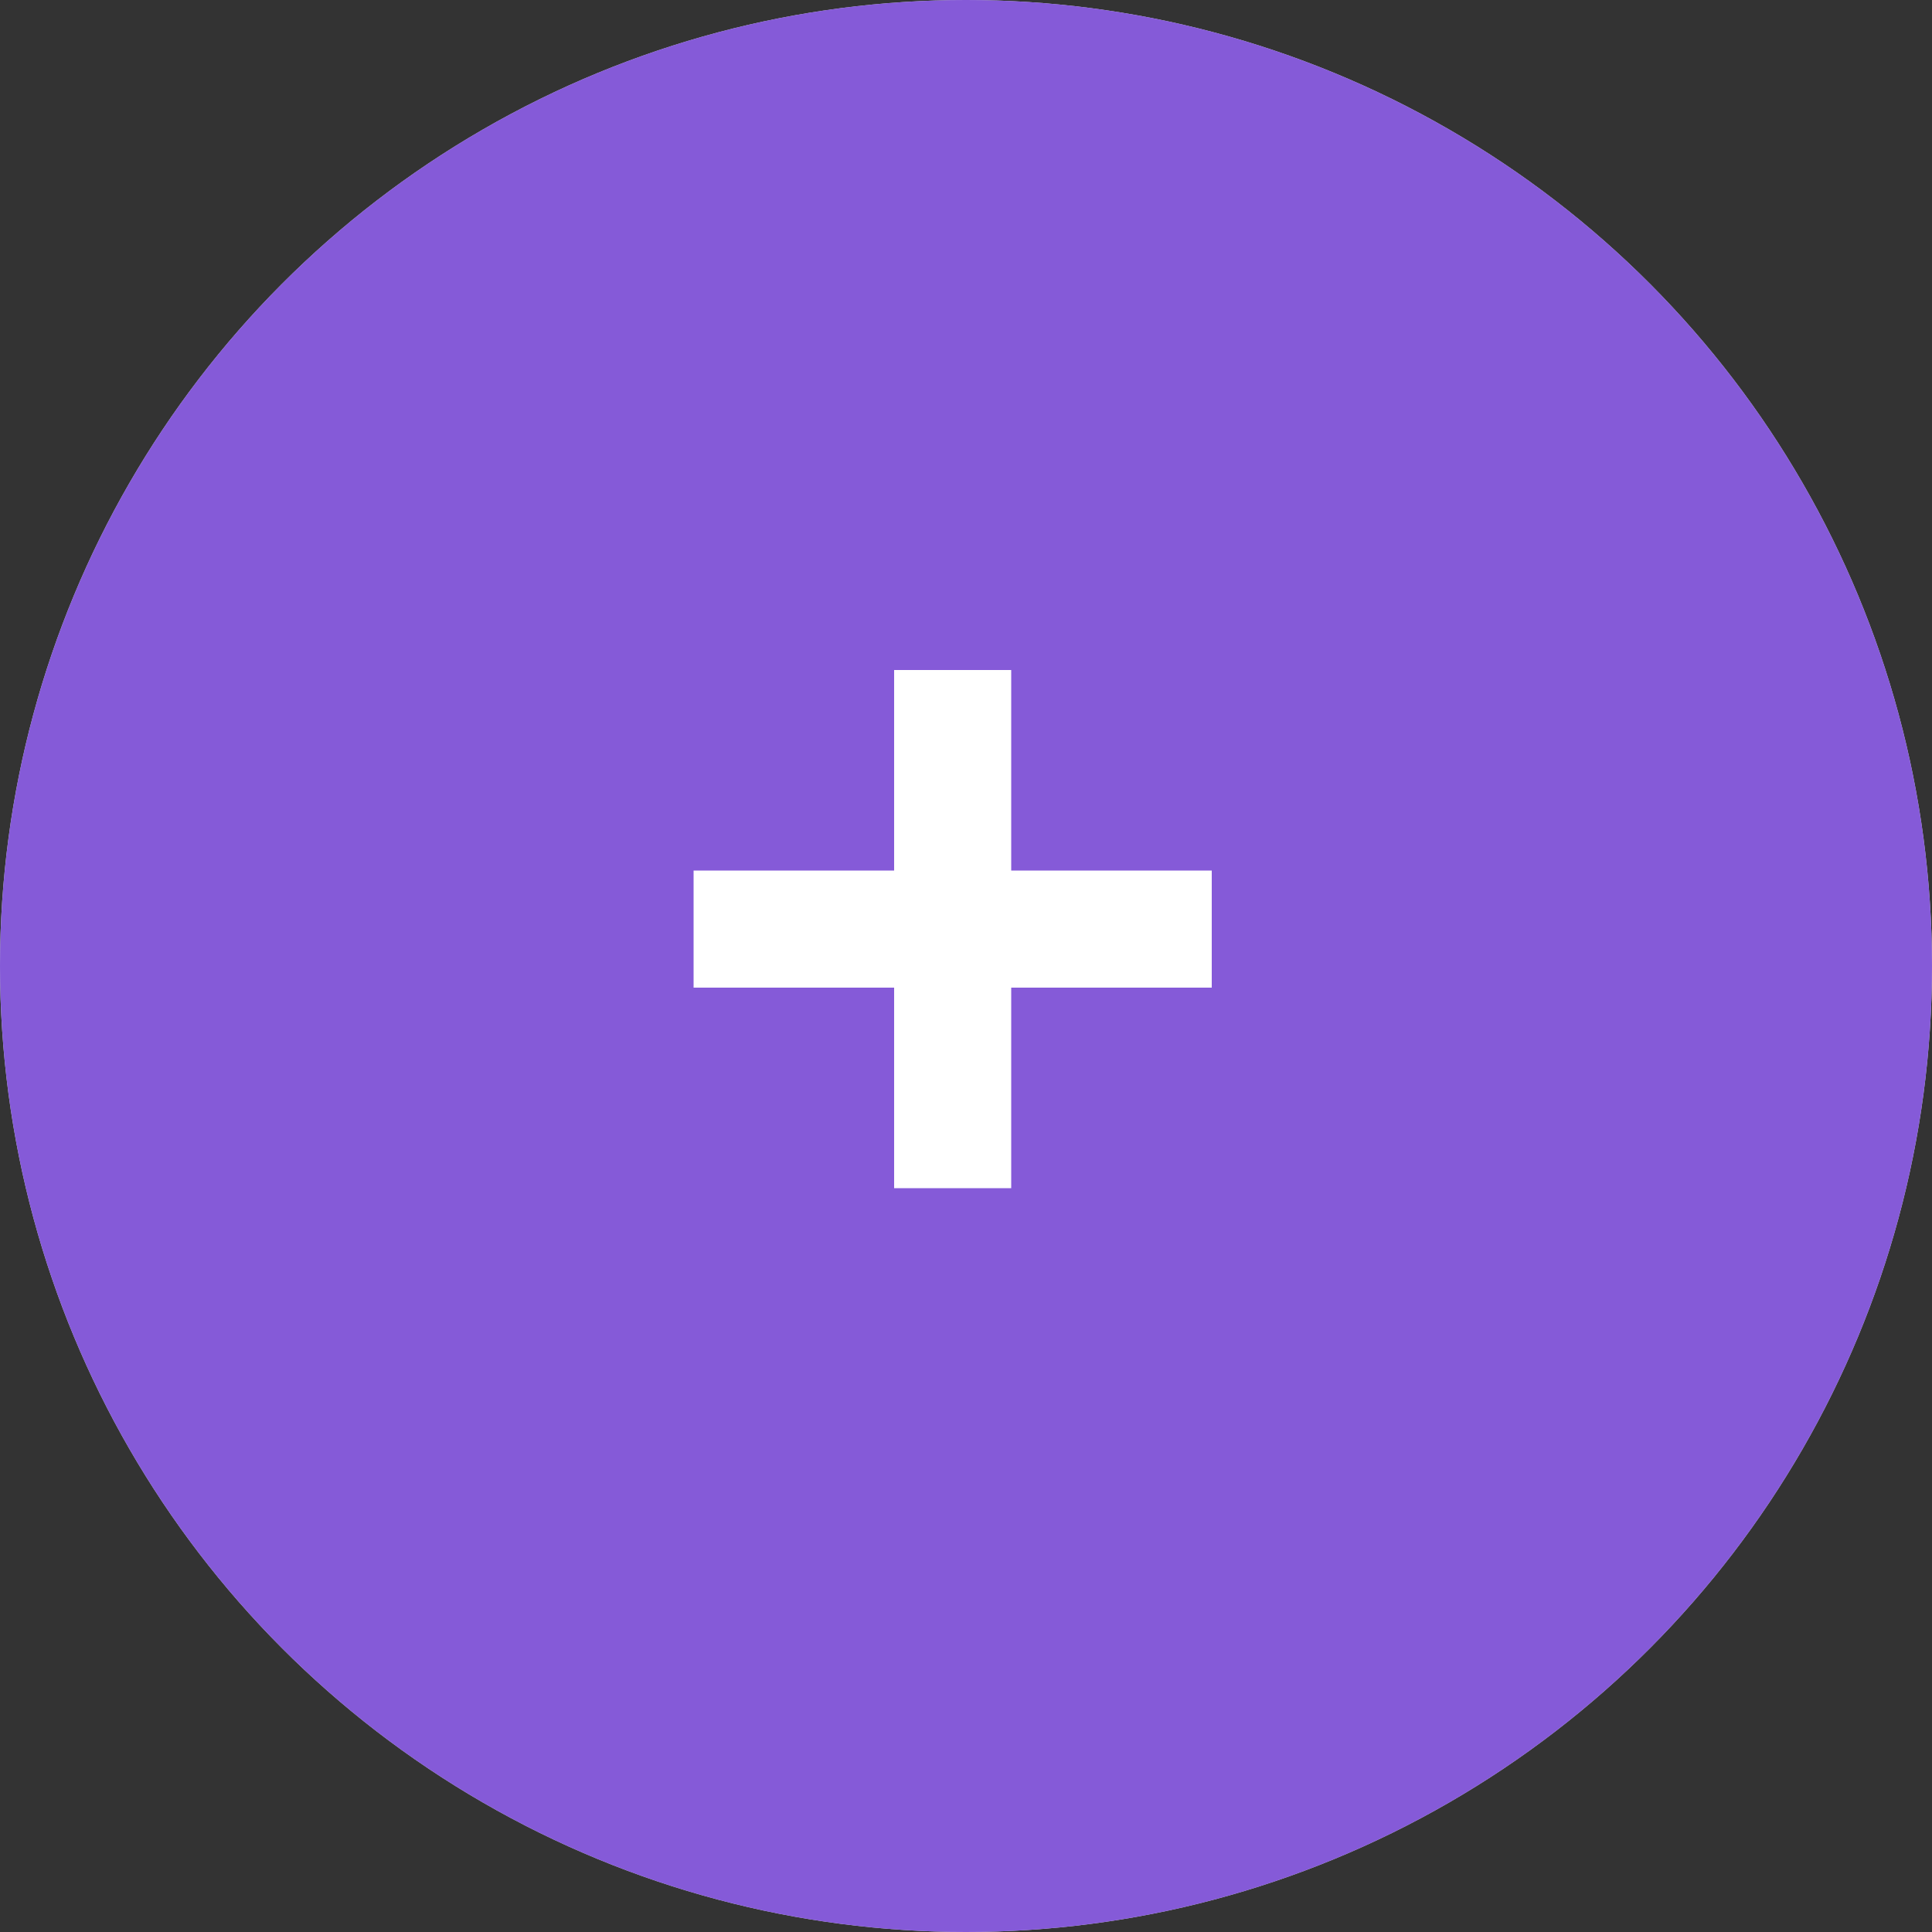
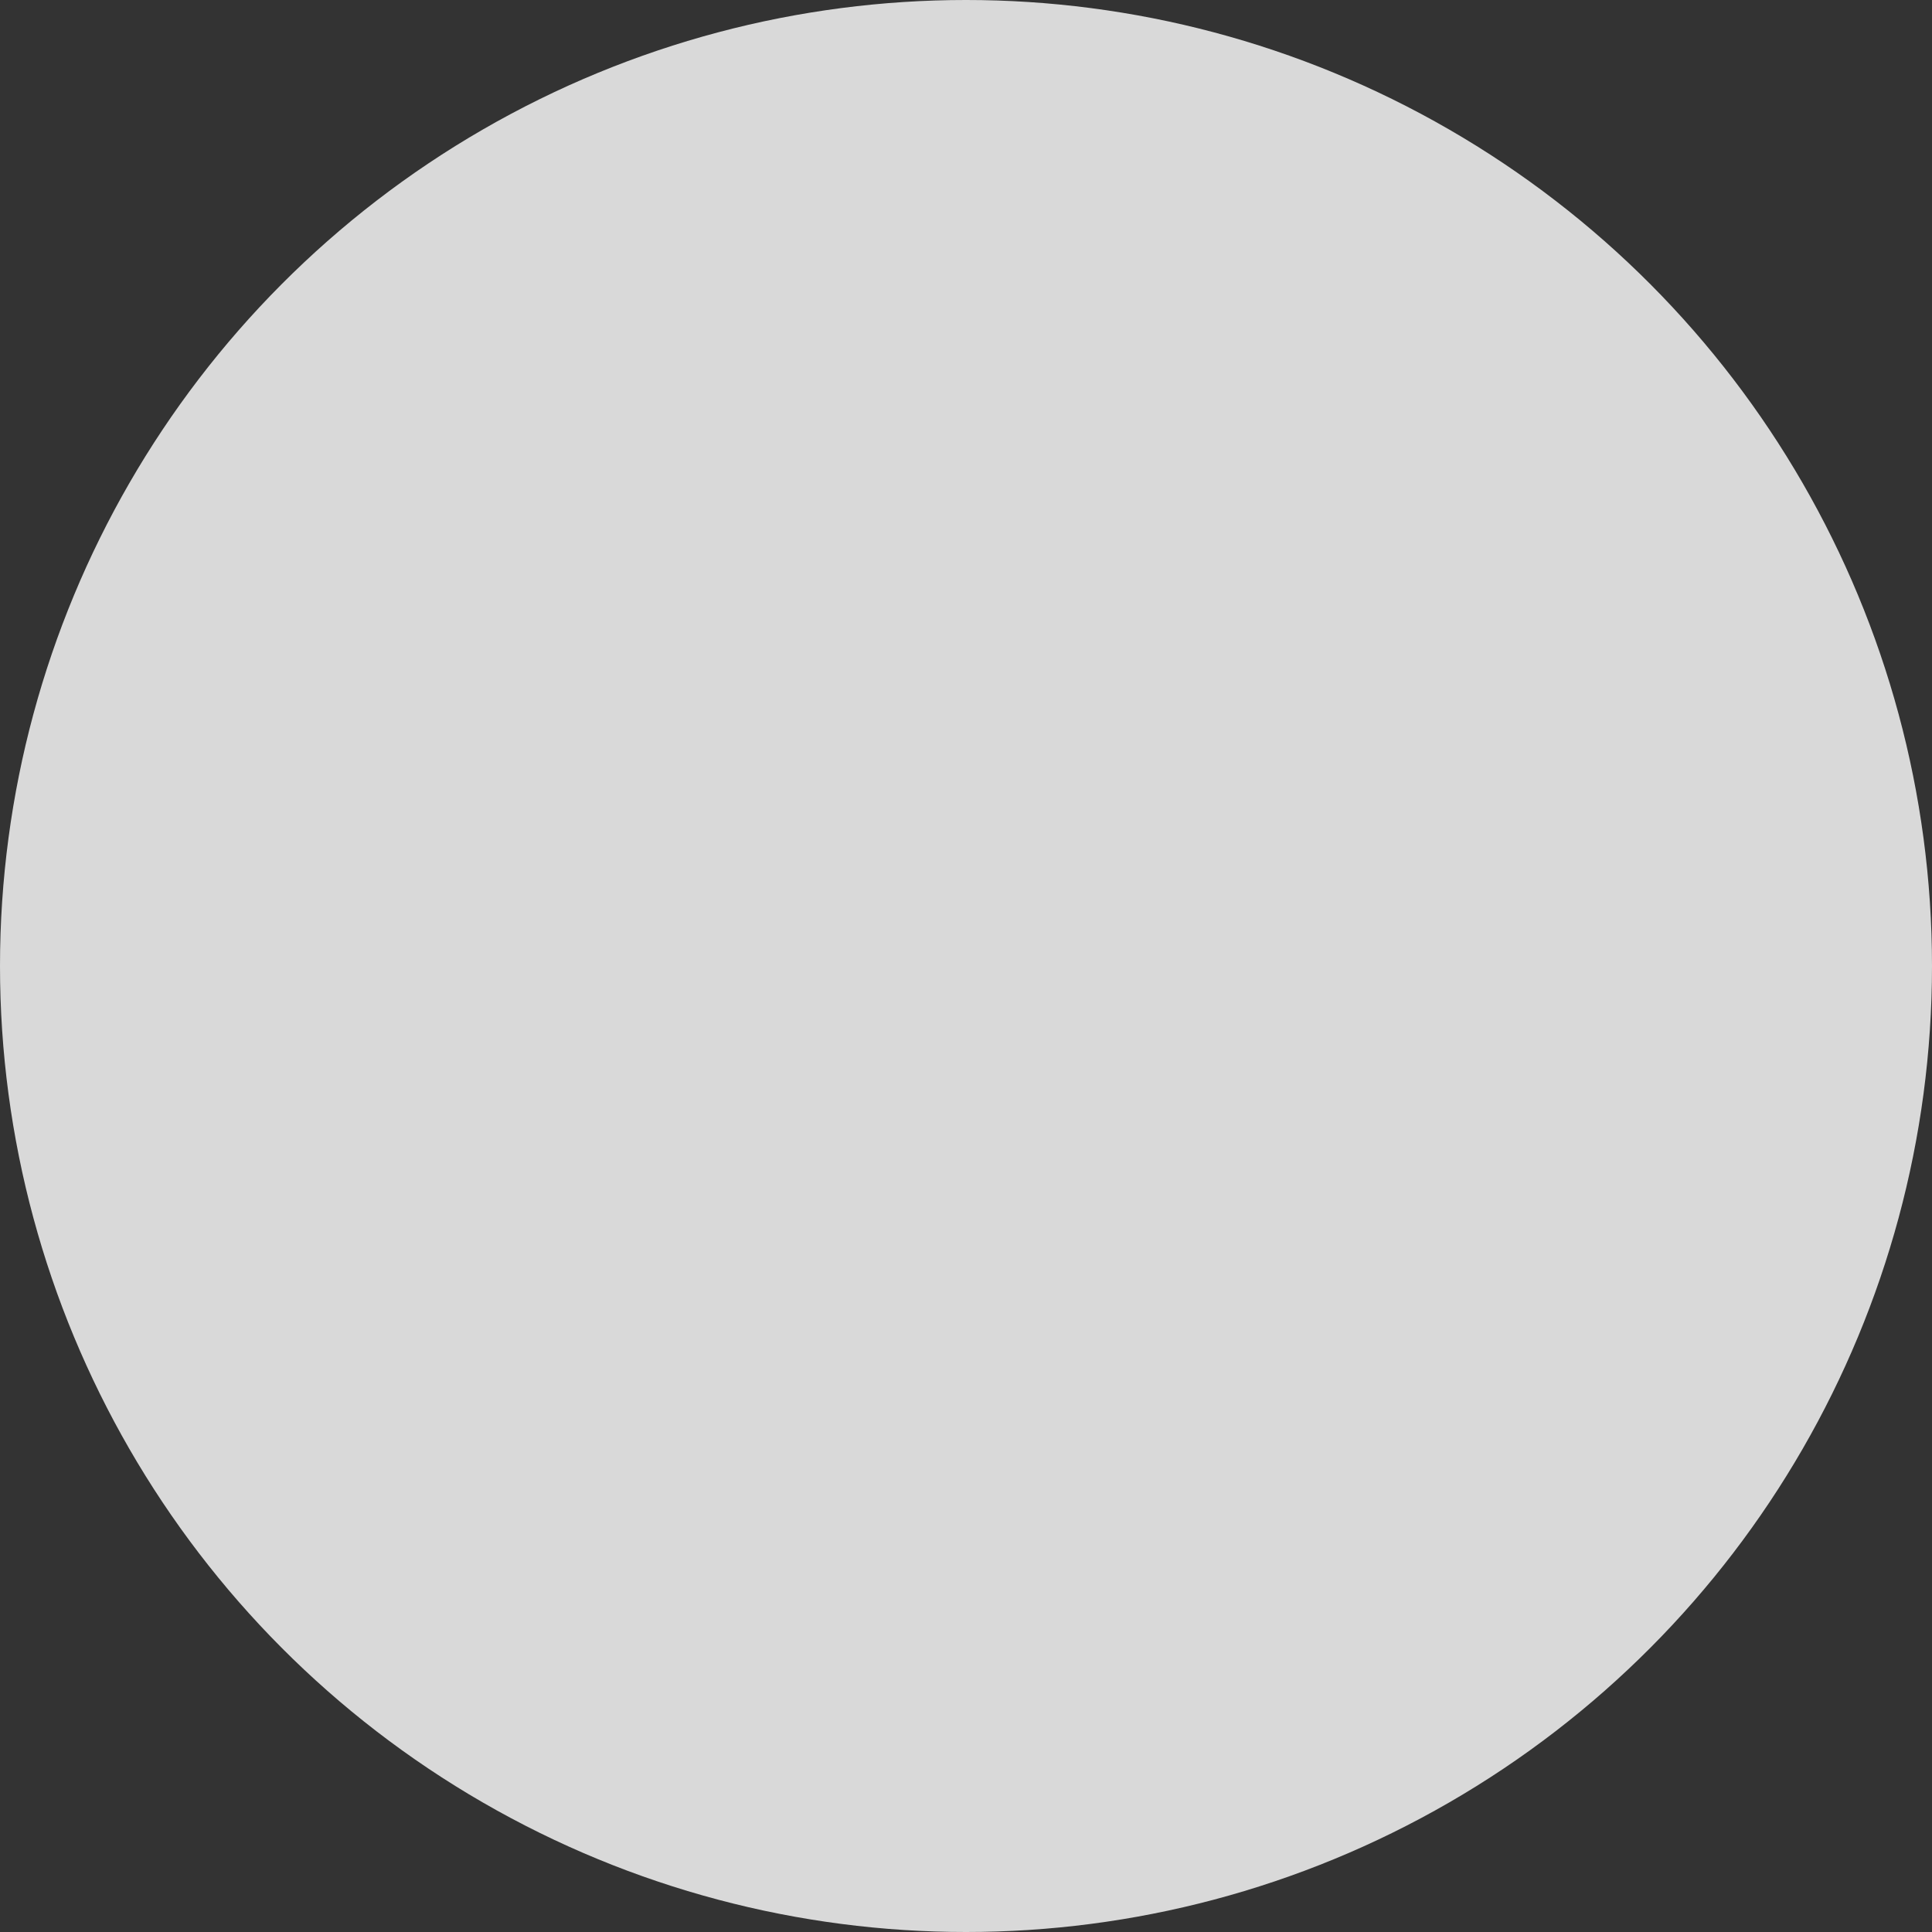
<svg xmlns="http://www.w3.org/2000/svg" width="40" height="40" viewBox="0 0 40 40" fill="none">
  <rect x="0" y="0" width="40" height="40" fill="#333333" stroke="none" />
  <circle cx="20" cy="20" r="20" fill="#D9D9D9" />
-   <circle cx="20" cy="20" r="20" fill="#855AD8" />
-   <path d="M20.936 18.024H25.088V20.448H20.936V24.6H18.512V20.448H14.36V18.024H18.512V13.872H20.936V18.024Z" fill="white" />
-   <path d="M20.936 18.024H25.088V20.448H20.936V24.6H18.512V20.448H14.36V18.024H18.512V13.872H20.936V18.024Z" fill="url(#paint0_radial_102_19)" fill-opacity="0.6" />
+   <path d="M20.936 18.024H25.088V20.448H20.936V24.6H18.512V20.448H14.36V18.024H18.512V13.872V18.024Z" fill="url(#paint0_radial_102_19)" fill-opacity="0.6" />
  <defs>
    <radialGradient id="paint0_radial_102_19" cx="0" cy="0" r="1" gradientUnits="userSpaceOnUse" gradientTransform="translate(20.915 32.839) rotate(90.153) scale(7.727 2.856)">
      <stop stop-color="white" />
      <stop offset="1" stop-color="white" stop-opacity="0" />
    </radialGradient>
  </defs>
</svg>